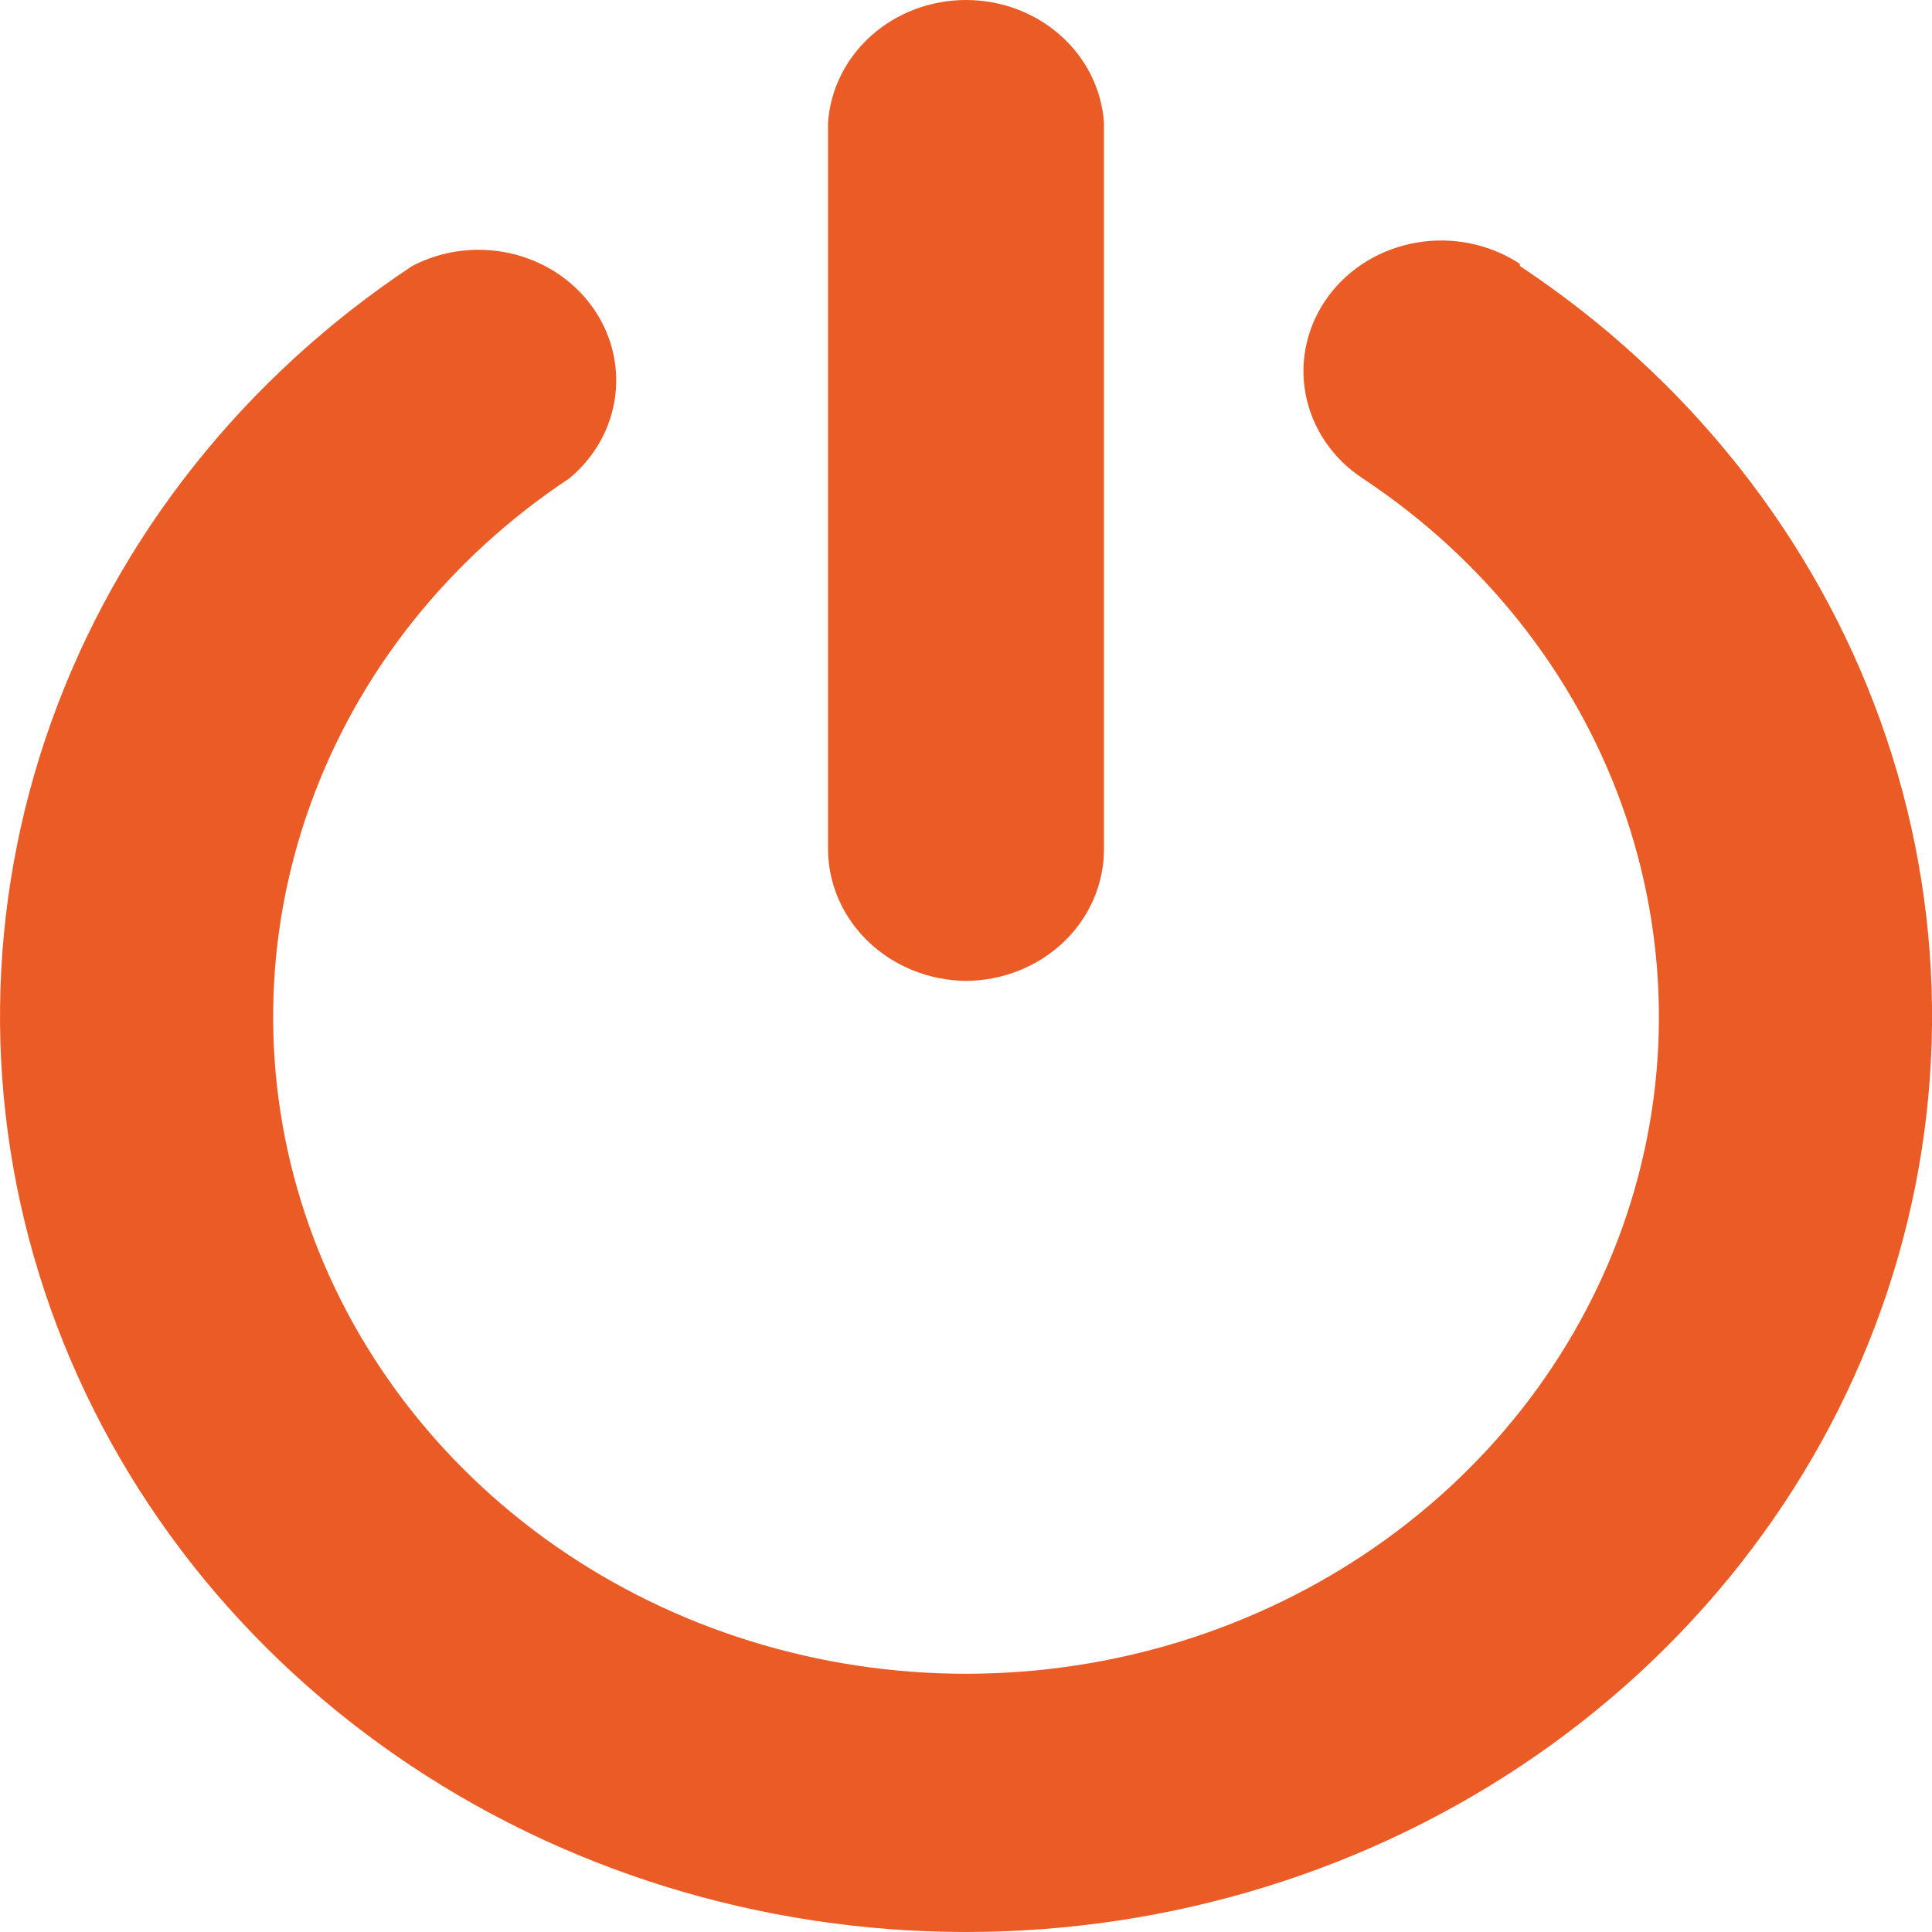
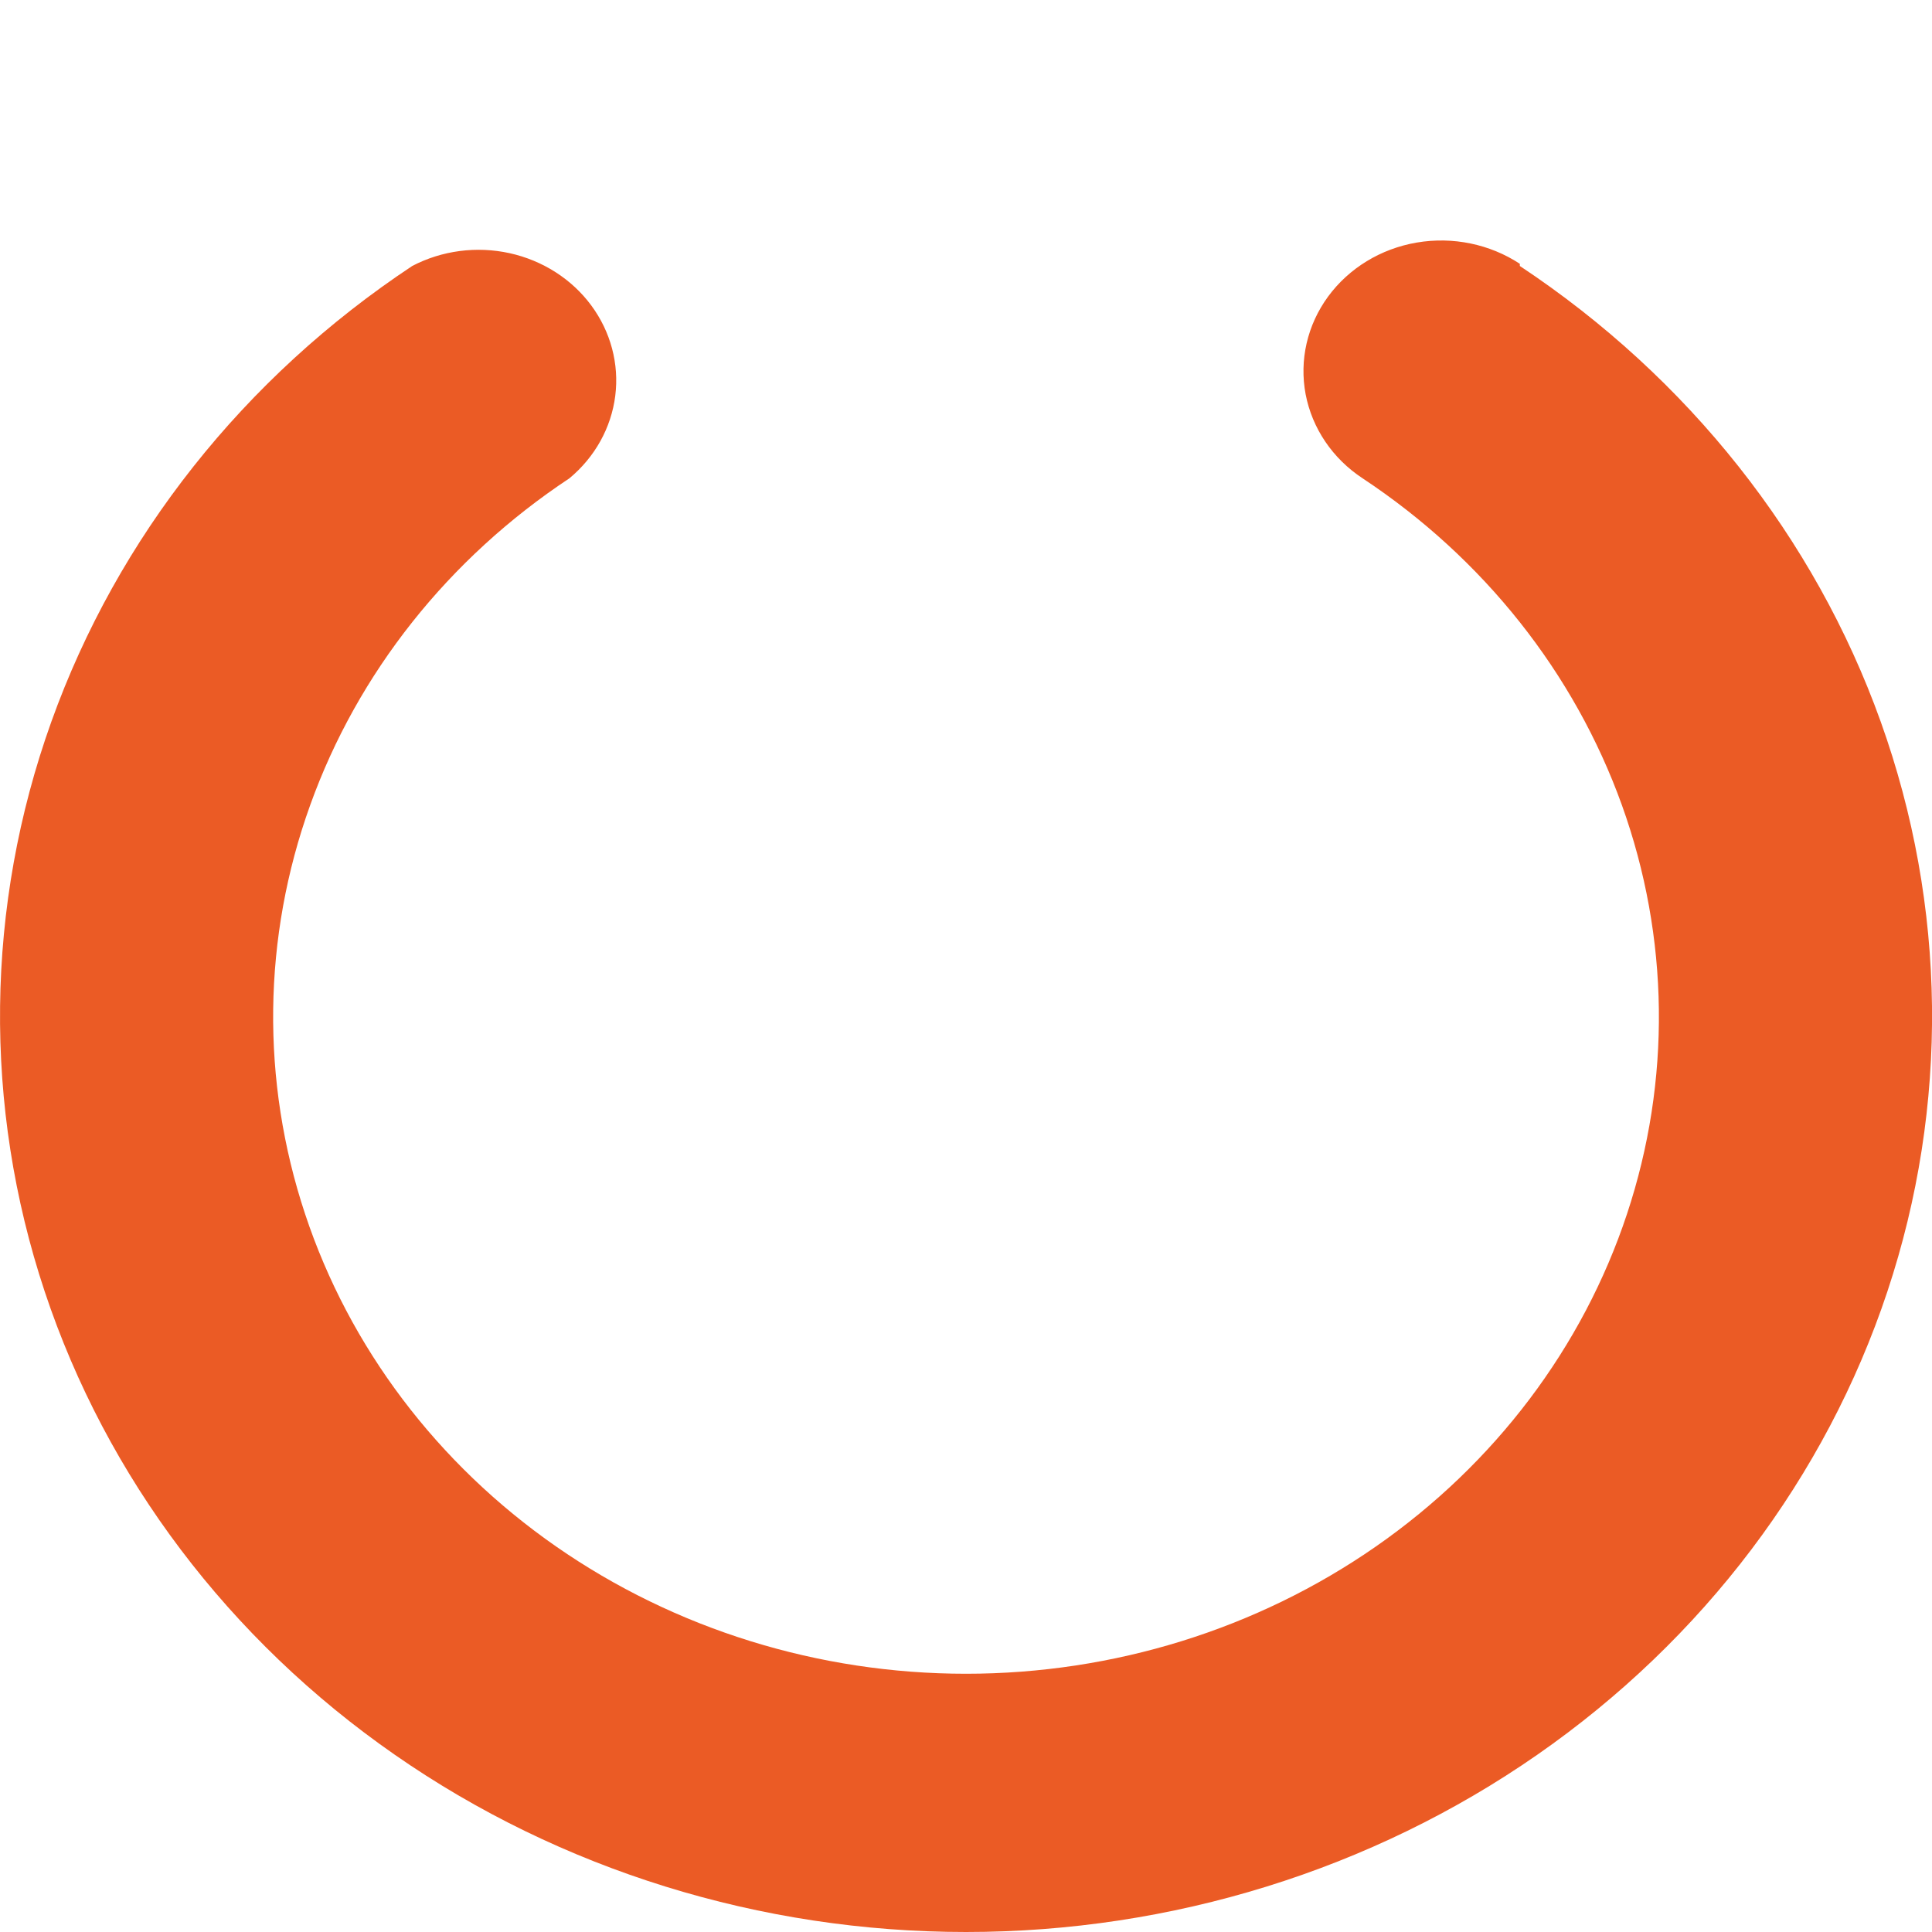
<svg xmlns="http://www.w3.org/2000/svg" width="24" height="24" viewBox="0 0 24 24" fill="none">
-   <path d="M18.88 3.277C18.507 3.032 18.047 2.937 17.6 3.013C17.153 3.089 16.757 3.331 16.498 3.684C16.239 4.038 16.139 4.474 16.219 4.898C16.3 5.321 16.554 5.697 16.927 5.942C18.429 6.936 19.557 8.358 20.148 10.002C20.738 11.645 20.761 13.424 20.211 15.081C19.662 16.737 18.569 18.184 17.092 19.211C15.616 20.238 13.832 20.792 12 20.792C10.169 20.792 8.385 20.238 6.908 19.211C5.432 18.184 4.339 16.737 3.79 15.081C3.24 13.424 3.262 11.645 3.853 10.002C4.443 8.358 5.572 6.936 7.073 5.942C7.39 5.679 7.593 5.314 7.643 4.917C7.693 4.52 7.586 4.12 7.344 3.793C7.103 3.467 6.742 3.236 6.331 3.145C5.921 3.055 5.49 3.111 5.121 3.304C3.029 4.691 1.459 6.674 0.638 8.965C-0.183 11.256 -0.212 13.735 0.555 16.043C1.322 18.351 2.845 20.367 4.904 21.798C6.962 23.229 9.448 24 12 24C14.553 24 17.039 23.229 19.097 21.798C21.155 20.367 22.679 18.351 23.446 16.043C24.213 13.735 24.184 11.256 23.363 8.965C22.542 6.674 20.971 4.691 18.88 3.304V3.277Z" fill="#EB5B25" />
-   <path d="M12.003 12.185C12.456 12.181 12.889 12.009 13.209 11.706C13.529 11.403 13.71 10.992 13.714 10.563V1.525C13.686 1.112 13.493 0.724 13.175 0.441C12.857 0.158 12.437 0 12 0C11.563 0 11.143 0.158 10.825 0.441C10.507 0.724 10.314 1.112 10.286 1.525V10.537C10.284 10.971 10.464 11.388 10.786 11.697C11.108 12.006 11.546 12.181 12.003 12.185Z" fill="#EB5B25" />
+   <path d="M18.88 3.277C18.507 3.032 18.047 2.937 17.6 3.013C17.153 3.089 16.757 3.331 16.498 3.684C16.239 4.038 16.139 4.474 16.219 4.898C16.3 5.321 16.554 5.697 16.927 5.942C18.429 6.936 19.557 8.358 20.148 10.002C20.738 11.645 20.761 13.424 20.211 15.081C19.662 16.737 18.569 18.184 17.092 19.211C15.616 20.238 13.832 20.792 12 20.792C10.169 20.792 8.385 20.238 6.908 19.211C5.432 18.184 4.339 16.737 3.79 15.081C3.24 13.424 3.262 11.645 3.853 10.002C4.443 8.358 5.572 6.936 7.073 5.942C7.39 5.679 7.593 5.314 7.643 4.917C7.693 4.52 7.586 4.12 7.344 3.793C7.103 3.467 6.742 3.236 6.331 3.145C5.921 3.055 5.49 3.111 5.121 3.304C3.029 4.691 1.459 6.674 0.638 8.965C-0.183 11.256 -0.212 13.735 0.555 16.043C1.322 18.351 2.845 20.367 4.904 21.798C6.962 23.229 9.448 24 12 24C14.553 24 17.039 23.229 19.097 21.798C21.155 20.367 22.679 18.351 23.446 16.043C24.213 13.735 24.184 11.256 23.363 8.965C22.542 6.674 20.971 4.691 18.88 3.304V3.277" fill="#EB5B25" />
</svg>